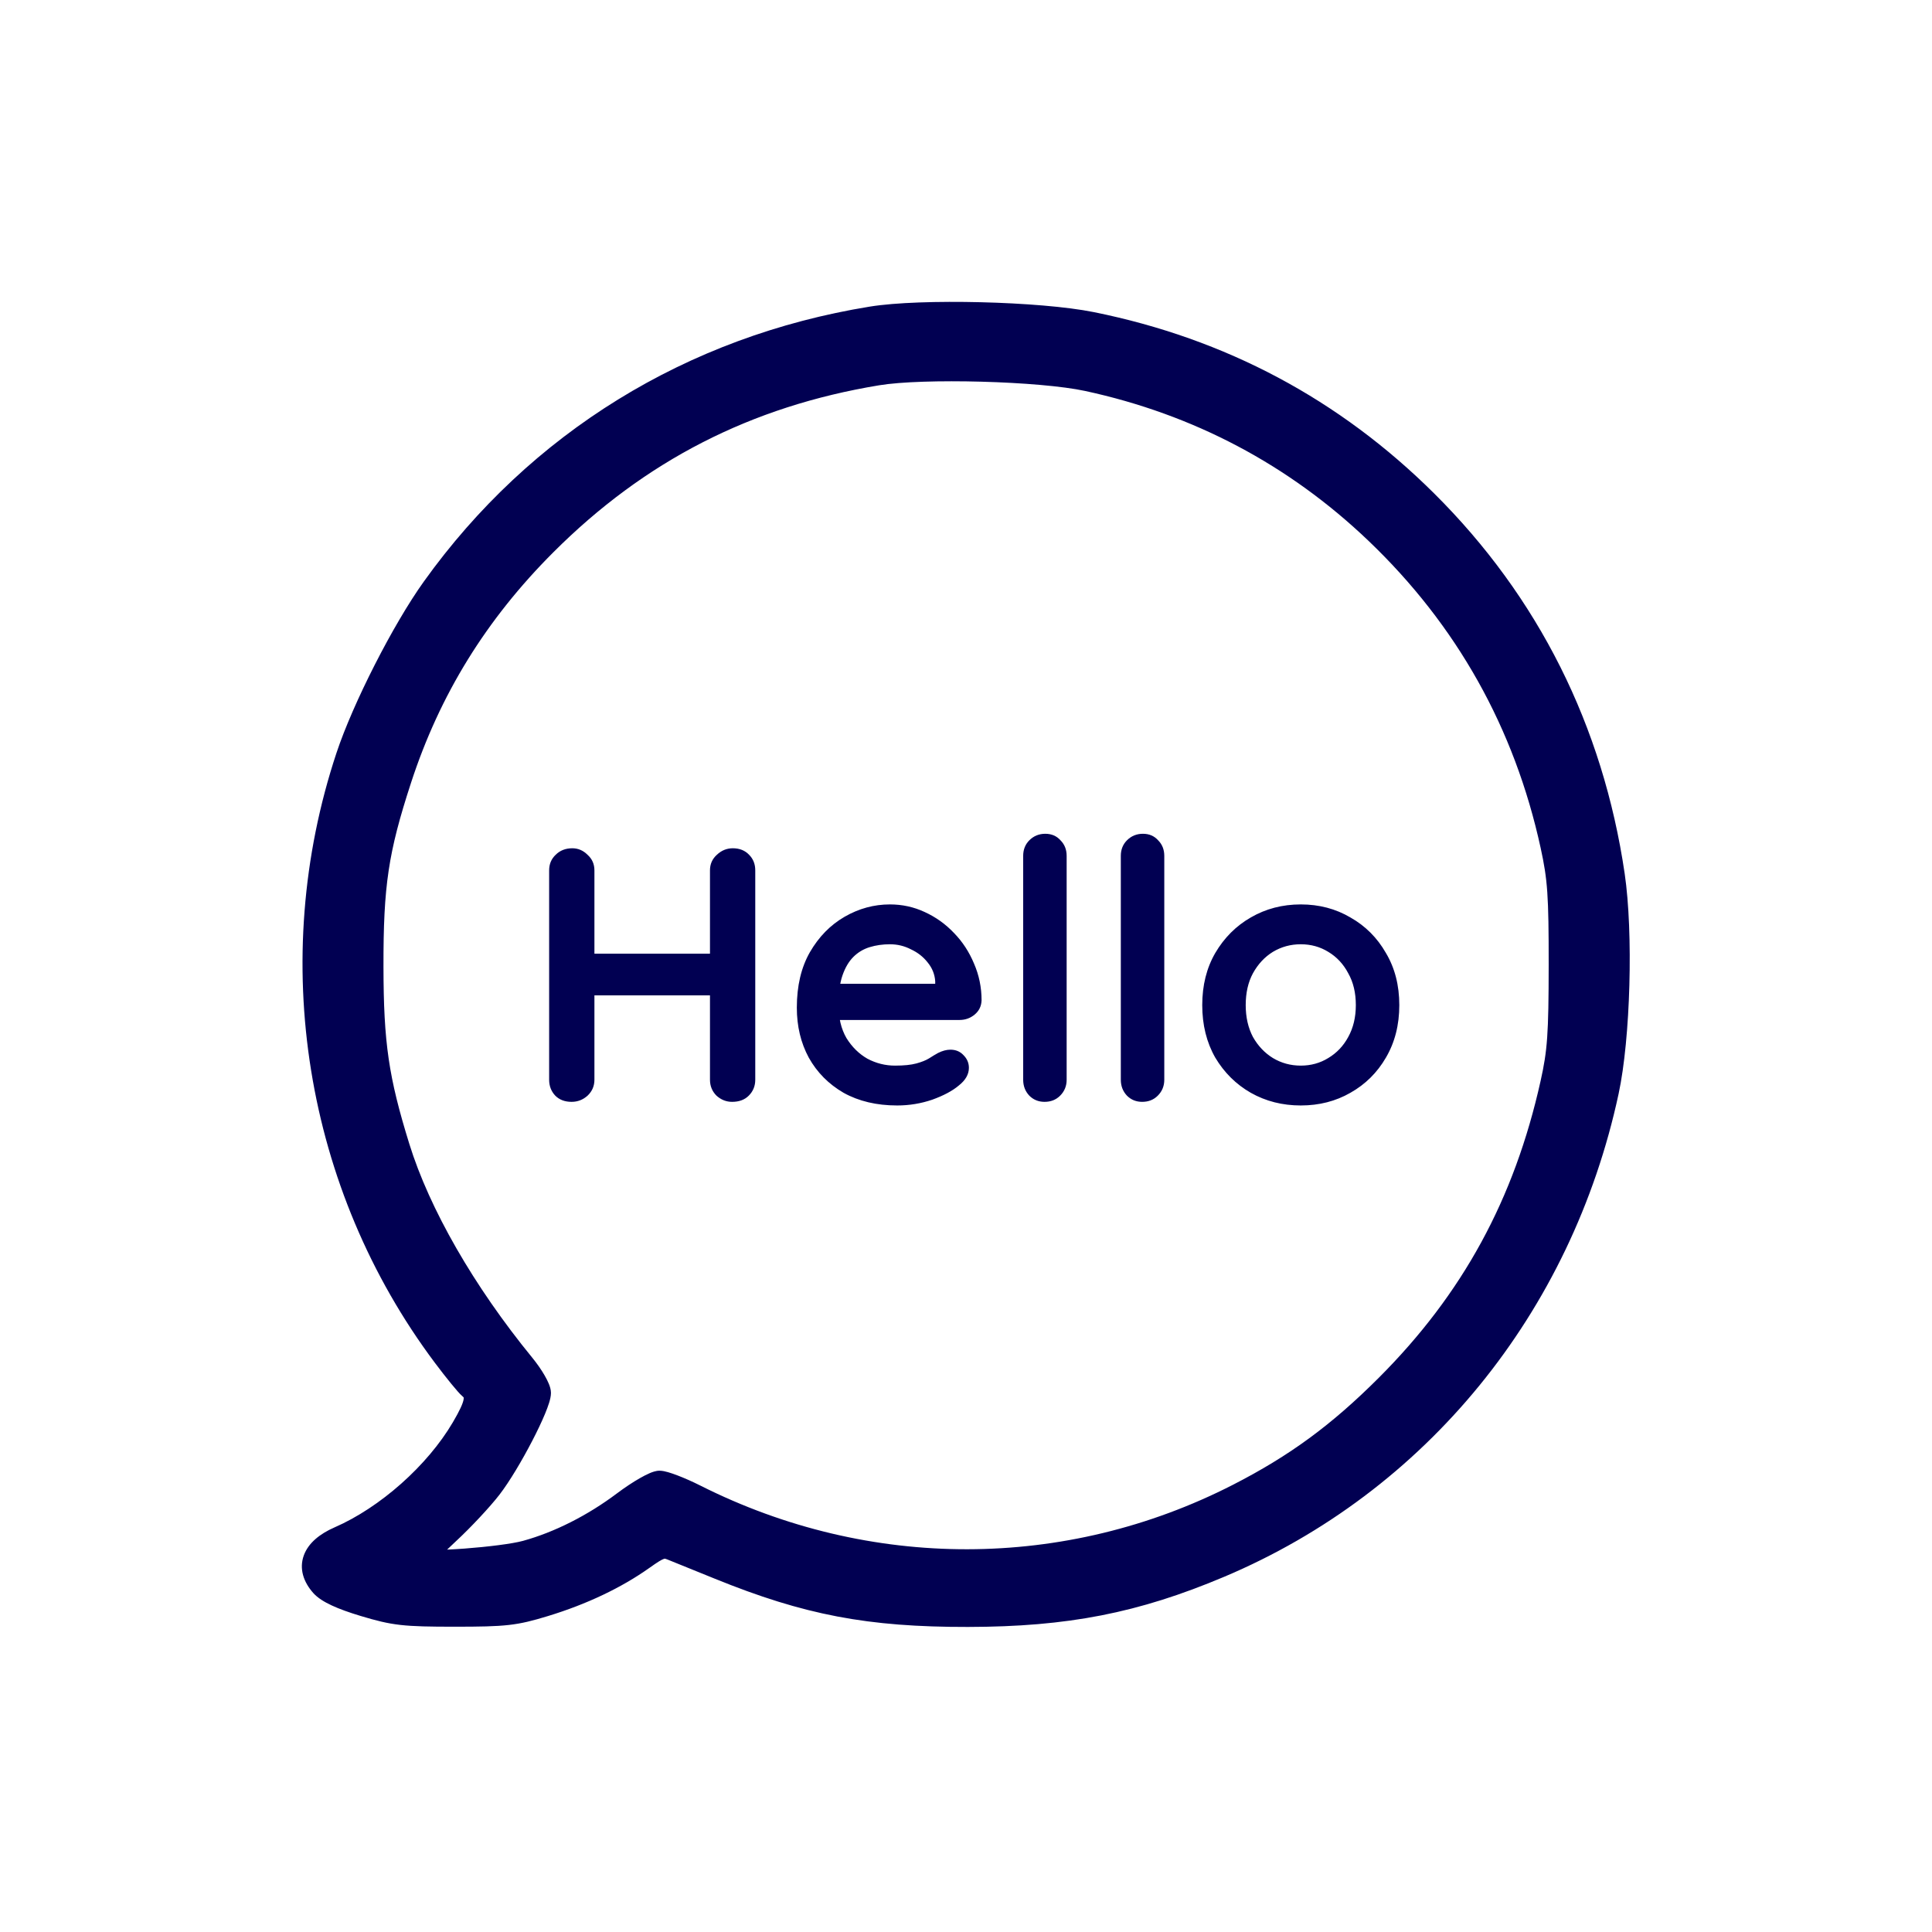
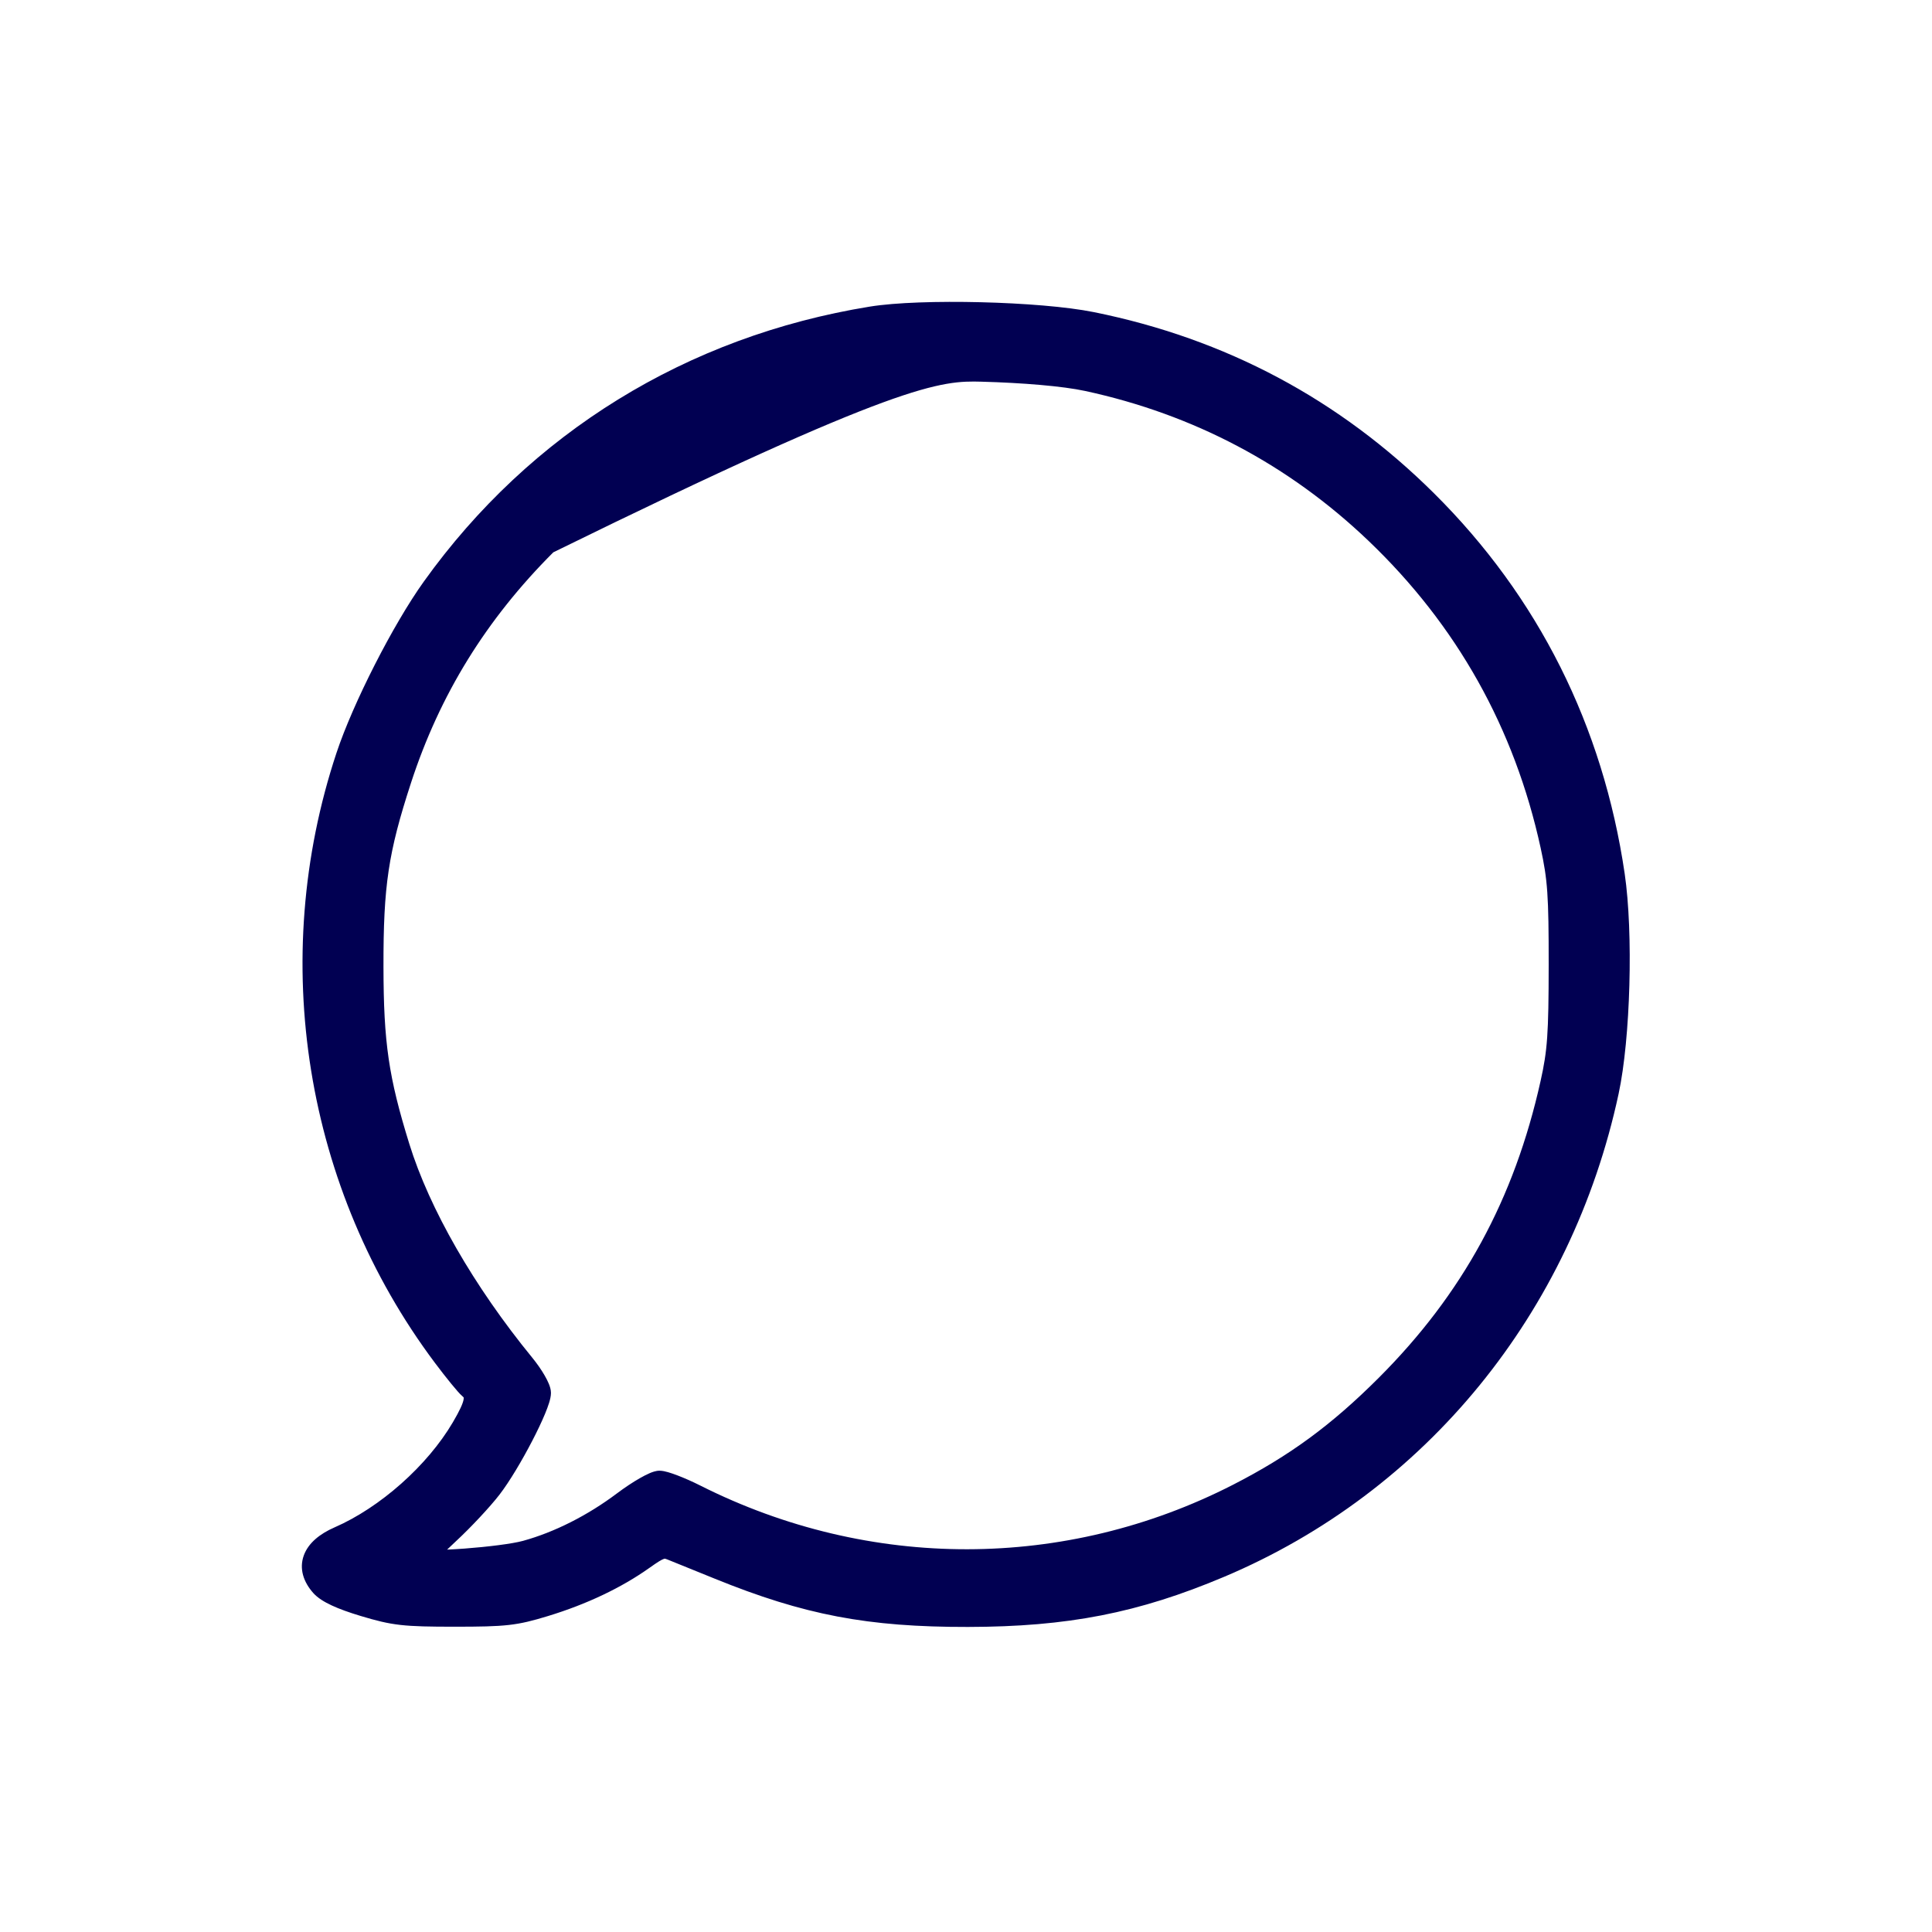
<svg xmlns="http://www.w3.org/2000/svg" width="512" height="512" viewBox="0 0 512 512" fill="none">
-   <path d="M151.672 224.8C153.208 224.8 154.552 225.376 155.704 226.528C156.92 227.616 157.528 228.992 157.528 230.656V286.144C157.528 287.808 156.92 289.216 155.704 290.368C154.488 291.456 153.08 292 151.48 292C149.688 292 148.248 291.456 147.16 290.368C146.072 289.216 145.528 287.808 145.528 286.144V230.656C145.528 228.992 146.104 227.616 147.256 226.528C148.408 225.376 149.88 224.8 151.672 224.8ZM194.2 224.8C195.992 224.8 197.432 225.376 198.52 226.528C199.608 227.616 200.152 228.992 200.152 230.656V286.144C200.152 287.808 199.576 289.216 198.424 290.368C197.336 291.456 195.864 292 194.008 292C192.472 292 191.096 291.456 189.88 290.368C188.728 289.216 188.152 287.808 188.152 286.144V230.656C188.152 228.992 188.76 227.616 189.976 226.528C191.192 225.376 192.6 224.8 194.2 224.8ZM151.384 252.736H194.2V263.776H151.384V252.736ZM237.76 292.96C232.32 292.96 227.584 291.84 223.552 289.6C219.584 287.296 216.512 284.192 214.336 280.288C212.224 276.384 211.168 271.968 211.168 267.04C211.168 261.28 212.32 256.384 214.624 252.352C216.992 248.256 220.064 245.12 223.84 242.944C227.616 240.768 231.616 239.68 235.84 239.68C239.104 239.68 242.176 240.352 245.056 241.696C248 243.04 250.592 244.896 252.832 247.264C255.072 249.568 256.832 252.256 258.112 255.328C259.456 258.4 260.128 261.664 260.128 265.12C260.064 266.656 259.456 267.904 258.304 268.864C257.152 269.824 255.808 270.304 254.272 270.304H217.6L214.72 260.704H249.952L247.84 262.624V260.032C247.712 258.176 247.04 256.512 245.824 255.04C244.672 253.568 243.2 252.416 241.408 251.584C239.68 250.688 237.824 250.24 235.84 250.24C233.92 250.24 232.128 250.496 230.464 251.008C228.8 251.52 227.36 252.384 226.144 253.6C224.928 254.816 223.968 256.448 223.264 258.496C222.56 260.544 222.208 263.136 222.208 266.272C222.208 269.728 222.912 272.672 224.32 275.104C225.792 277.472 227.648 279.296 229.888 280.576C232.192 281.792 234.624 282.4 237.184 282.4C239.552 282.4 241.44 282.208 242.848 281.824C244.256 281.44 245.376 280.992 246.208 280.48C247.104 279.904 247.904 279.424 248.608 279.04C249.76 278.464 250.848 278.176 251.872 278.176C253.28 278.176 254.432 278.656 255.328 279.616C256.288 280.576 256.768 281.696 256.768 282.976C256.768 284.704 255.872 286.272 254.08 287.68C252.416 289.088 250.08 290.336 247.072 291.424C244.064 292.448 240.96 292.96 237.76 292.96ZM282.673 286.144C282.673 287.808 282.097 289.216 280.945 290.368C279.857 291.456 278.481 292 276.817 292C275.217 292 273.873 291.456 272.785 290.368C271.697 289.216 271.153 287.808 271.153 286.144V226.816C271.153 225.152 271.697 223.776 272.785 222.688C273.937 221.536 275.345 220.96 277.009 220.96C278.673 220.96 280.017 221.536 281.041 222.688C282.129 223.776 282.673 225.152 282.673 226.816V286.144ZM308.548 286.144C308.548 287.808 307.972 289.216 306.82 290.368C305.732 291.456 304.356 292 302.692 292C301.092 292 299.748 291.456 298.66 290.368C297.572 289.216 297.028 287.808 297.028 286.144V226.816C297.028 225.152 297.572 223.776 298.66 222.688C299.812 221.536 301.22 220.96 302.884 220.96C304.548 220.96 305.892 221.536 306.916 222.688C308.004 223.776 308.548 225.152 308.548 226.816V286.144ZM370.83 266.368C370.83 271.616 369.646 276.256 367.278 280.288C364.974 284.256 361.838 287.36 357.87 289.6C353.966 291.84 349.582 292.96 344.718 292.96C339.854 292.96 335.438 291.84 331.47 289.6C327.566 287.36 324.43 284.256 322.062 280.288C319.758 276.256 318.606 271.616 318.606 266.368C318.606 261.12 319.758 256.512 322.062 252.544C324.43 248.512 327.566 245.376 331.47 243.136C335.438 240.832 339.854 239.68 344.718 239.68C349.582 239.68 353.966 240.832 357.87 243.136C361.838 245.376 364.974 248.512 367.278 252.544C369.646 256.512 370.83 261.12 370.83 266.368ZM359.31 266.368C359.31 263.104 358.638 260.288 357.294 257.92C356.014 255.488 354.254 253.6 352.014 252.256C349.838 250.912 347.406 250.24 344.718 250.24C342.03 250.24 339.566 250.912 337.326 252.256C335.15 253.6 333.39 255.488 332.046 257.92C330.766 260.288 330.126 263.104 330.126 266.368C330.126 269.568 330.766 272.384 332.046 274.816C333.39 277.184 335.15 279.04 337.326 280.384C339.566 281.728 342.03 282.4 344.718 282.4C347.406 282.4 349.838 281.728 352.014 280.384C354.254 279.04 356.014 277.184 357.294 274.816C358.638 272.384 359.31 269.568 359.31 266.368Z" fill="#010052" />
-   <path fill-rule="evenodd" clip-rule="evenodd" d="M170.461 412.991L172.201 415.434C164.709 420.771 155.461 425.149 145.181 428.282C141.186 429.5 138.385 430.232 134.824 430.634C131.341 431.026 127.192 431.094 120.509 431.094C113.83 431.094 109.675 431.025 106.163 430.63C102.577 430.227 99.726 429.492 95.647 428.268L95.647 428.268C92.54 427.336 89.957 426.408 87.912 425.457C85.922 424.533 84.186 423.473 83.018 422.162L83.018 422.161C80.43 419.254 79.232 415.732 80.513 412.201C81.712 408.898 84.791 406.458 88.647 404.778C100.747 399.506 113.27 388.389 120.01 376.925L120.01 376.925C121.902 373.708 122.67 371.932 122.856 370.886C122.896 370.664 122.898 370.526 122.894 370.452C122.891 370.415 122.888 370.393 122.885 370.381C122.884 370.377 122.883 370.373 122.883 370.37L122.882 370.368L122.881 370.365C122.881 370.364 122.879 370.36 122.875 370.353C122.871 370.346 122.862 370.331 122.844 370.307C122.807 370.259 122.731 370.173 122.583 370.05L122.583 370.05C122.171 369.708 121.678 369.172 121.243 368.678C120.758 368.129 120.177 367.439 119.544 366.664C118.274 365.11 116.745 363.156 115.256 361.168L115.256 361.168C80.752 315.104 70.959 254.406 89.166 199.546L92.013 200.491L89.166 199.546C93.542 186.359 104.176 165.493 112.311 154.128C140.51 114.728 182.034 89.13 230.456 81.263C237.312 80.148 248.668 79.815 259.924 80.093C271.19 80.37 282.708 81.267 289.902 82.72C324.819 89.77 354.986 105.844 380.077 130.776C407.684 158.209 424.796 192.375 430.556 231.509L427.588 231.946L430.556 231.509C432.864 247.195 432.103 275.176 428.951 289.853C416.472 347.967 377.844 395.316 324.416 417.868C301.68 427.464 282.964 431.115 256.514 431.156C229.943 431.197 213.107 427.991 189.38 418.351C183.877 416.116 178.238 413.83 176.844 413.271L176.843 413.271C176.421 413.101 176.252 413.074 176.192 413.069L176.189 413.068C176.168 413.066 176.11 413.06 175.935 413.119C175.365 413.309 174.401 413.867 172.202 415.434L170.461 412.991ZM190.509 415.572C185.009 413.338 179.362 411.049 177.961 410.487C179.362 411.049 185.009 413.338 190.509 415.572ZM362.622 143.282C386.066 165.666 401.365 192.95 408.293 224.74L411.224 224.102L408.293 224.741C410.124 233.143 410.433 237.276 410.416 255.747C410.398 274.124 410.077 278.354 408.278 286.438L408.278 286.438C401.298 317.814 387.617 342.899 365.388 365.128C352.853 377.663 341.723 385.82 326.691 393.51C282.36 416.185 230.416 416.261 185.606 393.695C183.543 392.656 181.394 391.708 179.575 391.012C178.668 390.665 177.809 390.368 177.064 390.153C176.413 389.965 175.554 389.75 174.779 389.75C173.784 389.75 172.773 390.148 172.143 390.419C171.368 390.752 170.491 391.206 169.578 391.727C167.744 392.773 165.592 394.192 163.532 395.741L163.531 395.741C155.718 401.62 146.898 406.06 138.605 408.343C135.777 409.121 129.2 409.934 123.124 410.388C121.475 410.511 119.899 410.604 118.487 410.663C119.226 409.948 120.031 409.185 120.874 408.405L120.874 408.405C124.716 404.848 129.855 399.36 132.359 396.114C135.04 392.64 138.392 386.969 141.05 381.838C142.388 379.254 143.584 376.742 144.454 374.642C144.888 373.594 145.257 372.61 145.523 371.748C145.764 370.965 146.009 370.011 146.009 369.134C146.009 368.214 145.692 367.323 145.45 366.731C145.168 366.044 144.789 365.301 144.362 364.557C143.504 363.064 142.347 361.383 141.081 359.835L141.081 359.835C125.557 340.86 113.793 320.317 108.471 303.135C102.992 285.449 101.659 276.367 101.625 256.245C101.587 234.679 102.903 225.935 108.917 207.477C116.537 184.093 128.817 164.185 146.63 146.371C170.869 122.133 199.015 107.704 232.997 102.102C238.761 101.151 249.335 100.855 260.159 101.152C270.977 101.449 281.626 102.328 287.535 103.602C316.285 109.805 341.54 123.154 362.622 143.282ZM113.898 411.01C113.991 410.913 114.087 410.814 114.186 410.712C114.087 410.814 113.991 410.913 113.898 411.01Z" fill="#010052" />
+   <path fill-rule="evenodd" clip-rule="evenodd" d="M170.461 412.991L172.201 415.434C164.709 420.771 155.461 425.149 145.181 428.282C141.186 429.5 138.385 430.232 134.824 430.634C131.341 431.026 127.192 431.094 120.509 431.094C113.83 431.094 109.675 431.025 106.163 430.63C102.577 430.227 99.726 429.492 95.647 428.268L95.647 428.268C92.54 427.336 89.957 426.408 87.912 425.457C85.922 424.533 84.186 423.473 83.018 422.162L83.018 422.161C80.43 419.254 79.232 415.732 80.513 412.201C81.712 408.898 84.791 406.458 88.647 404.778C100.747 399.506 113.27 388.389 120.01 376.925L120.01 376.925C121.902 373.708 122.67 371.932 122.856 370.886C122.896 370.664 122.898 370.526 122.894 370.452C122.891 370.415 122.888 370.393 122.885 370.381C122.884 370.377 122.883 370.373 122.883 370.37L122.882 370.368L122.881 370.365C122.881 370.364 122.879 370.36 122.875 370.353C122.871 370.346 122.862 370.331 122.844 370.307C122.807 370.259 122.731 370.173 122.583 370.05L122.583 370.05C122.171 369.708 121.678 369.172 121.243 368.678C120.758 368.129 120.177 367.439 119.544 366.664C118.274 365.11 116.745 363.156 115.256 361.168L115.256 361.168C80.752 315.104 70.959 254.406 89.166 199.546L92.013 200.491L89.166 199.546C93.542 186.359 104.176 165.493 112.311 154.128C140.51 114.728 182.034 89.13 230.456 81.263C237.312 80.148 248.668 79.815 259.924 80.093C271.19 80.37 282.708 81.267 289.902 82.72C324.819 89.77 354.986 105.844 380.077 130.776C407.684 158.209 424.796 192.375 430.556 231.509L427.588 231.946L430.556 231.509C432.864 247.195 432.103 275.176 428.951 289.853C416.472 347.967 377.844 395.316 324.416 417.868C301.68 427.464 282.964 431.115 256.514 431.156C229.943 431.197 213.107 427.991 189.38 418.351C183.877 416.116 178.238 413.83 176.844 413.271L176.843 413.271C176.421 413.101 176.252 413.074 176.192 413.069L176.189 413.068C176.168 413.066 176.11 413.06 175.935 413.119C175.365 413.309 174.401 413.867 172.202 415.434L170.461 412.991ZM190.509 415.572C185.009 413.338 179.362 411.049 177.961 410.487C179.362 411.049 185.009 413.338 190.509 415.572ZM362.622 143.282C386.066 165.666 401.365 192.95 408.293 224.74L411.224 224.102L408.293 224.741C410.124 233.143 410.433 237.276 410.416 255.747C410.398 274.124 410.077 278.354 408.278 286.438L408.278 286.438C401.298 317.814 387.617 342.899 365.388 365.128C352.853 377.663 341.723 385.82 326.691 393.51C282.36 416.185 230.416 416.261 185.606 393.695C183.543 392.656 181.394 391.708 179.575 391.012C178.668 390.665 177.809 390.368 177.064 390.153C176.413 389.965 175.554 389.75 174.779 389.75C173.784 389.75 172.773 390.148 172.143 390.419C171.368 390.752 170.491 391.206 169.578 391.727C167.744 392.773 165.592 394.192 163.532 395.741L163.531 395.741C155.718 401.62 146.898 406.06 138.605 408.343C135.777 409.121 129.2 409.934 123.124 410.388C121.475 410.511 119.899 410.604 118.487 410.663C119.226 409.948 120.031 409.185 120.874 408.405L120.874 408.405C124.716 404.848 129.855 399.36 132.359 396.114C135.04 392.64 138.392 386.969 141.05 381.838C142.388 379.254 143.584 376.742 144.454 374.642C144.888 373.594 145.257 372.61 145.523 371.748C145.764 370.965 146.009 370.011 146.009 369.134C146.009 368.214 145.692 367.323 145.45 366.731C145.168 366.044 144.789 365.301 144.362 364.557C143.504 363.064 142.347 361.383 141.081 359.835L141.081 359.835C125.557 340.86 113.793 320.317 108.471 303.135C102.992 285.449 101.659 276.367 101.625 256.245C101.587 234.679 102.903 225.935 108.917 207.477C116.537 184.093 128.817 164.185 146.63 146.371C238.761 101.151 249.335 100.855 260.159 101.152C270.977 101.449 281.626 102.328 287.535 103.602C316.285 109.805 341.54 123.154 362.622 143.282ZM113.898 411.01C113.991 410.913 114.087 410.814 114.186 410.712C114.087 410.814 113.991 410.913 113.898 411.01Z" fill="#010052" />
</svg>